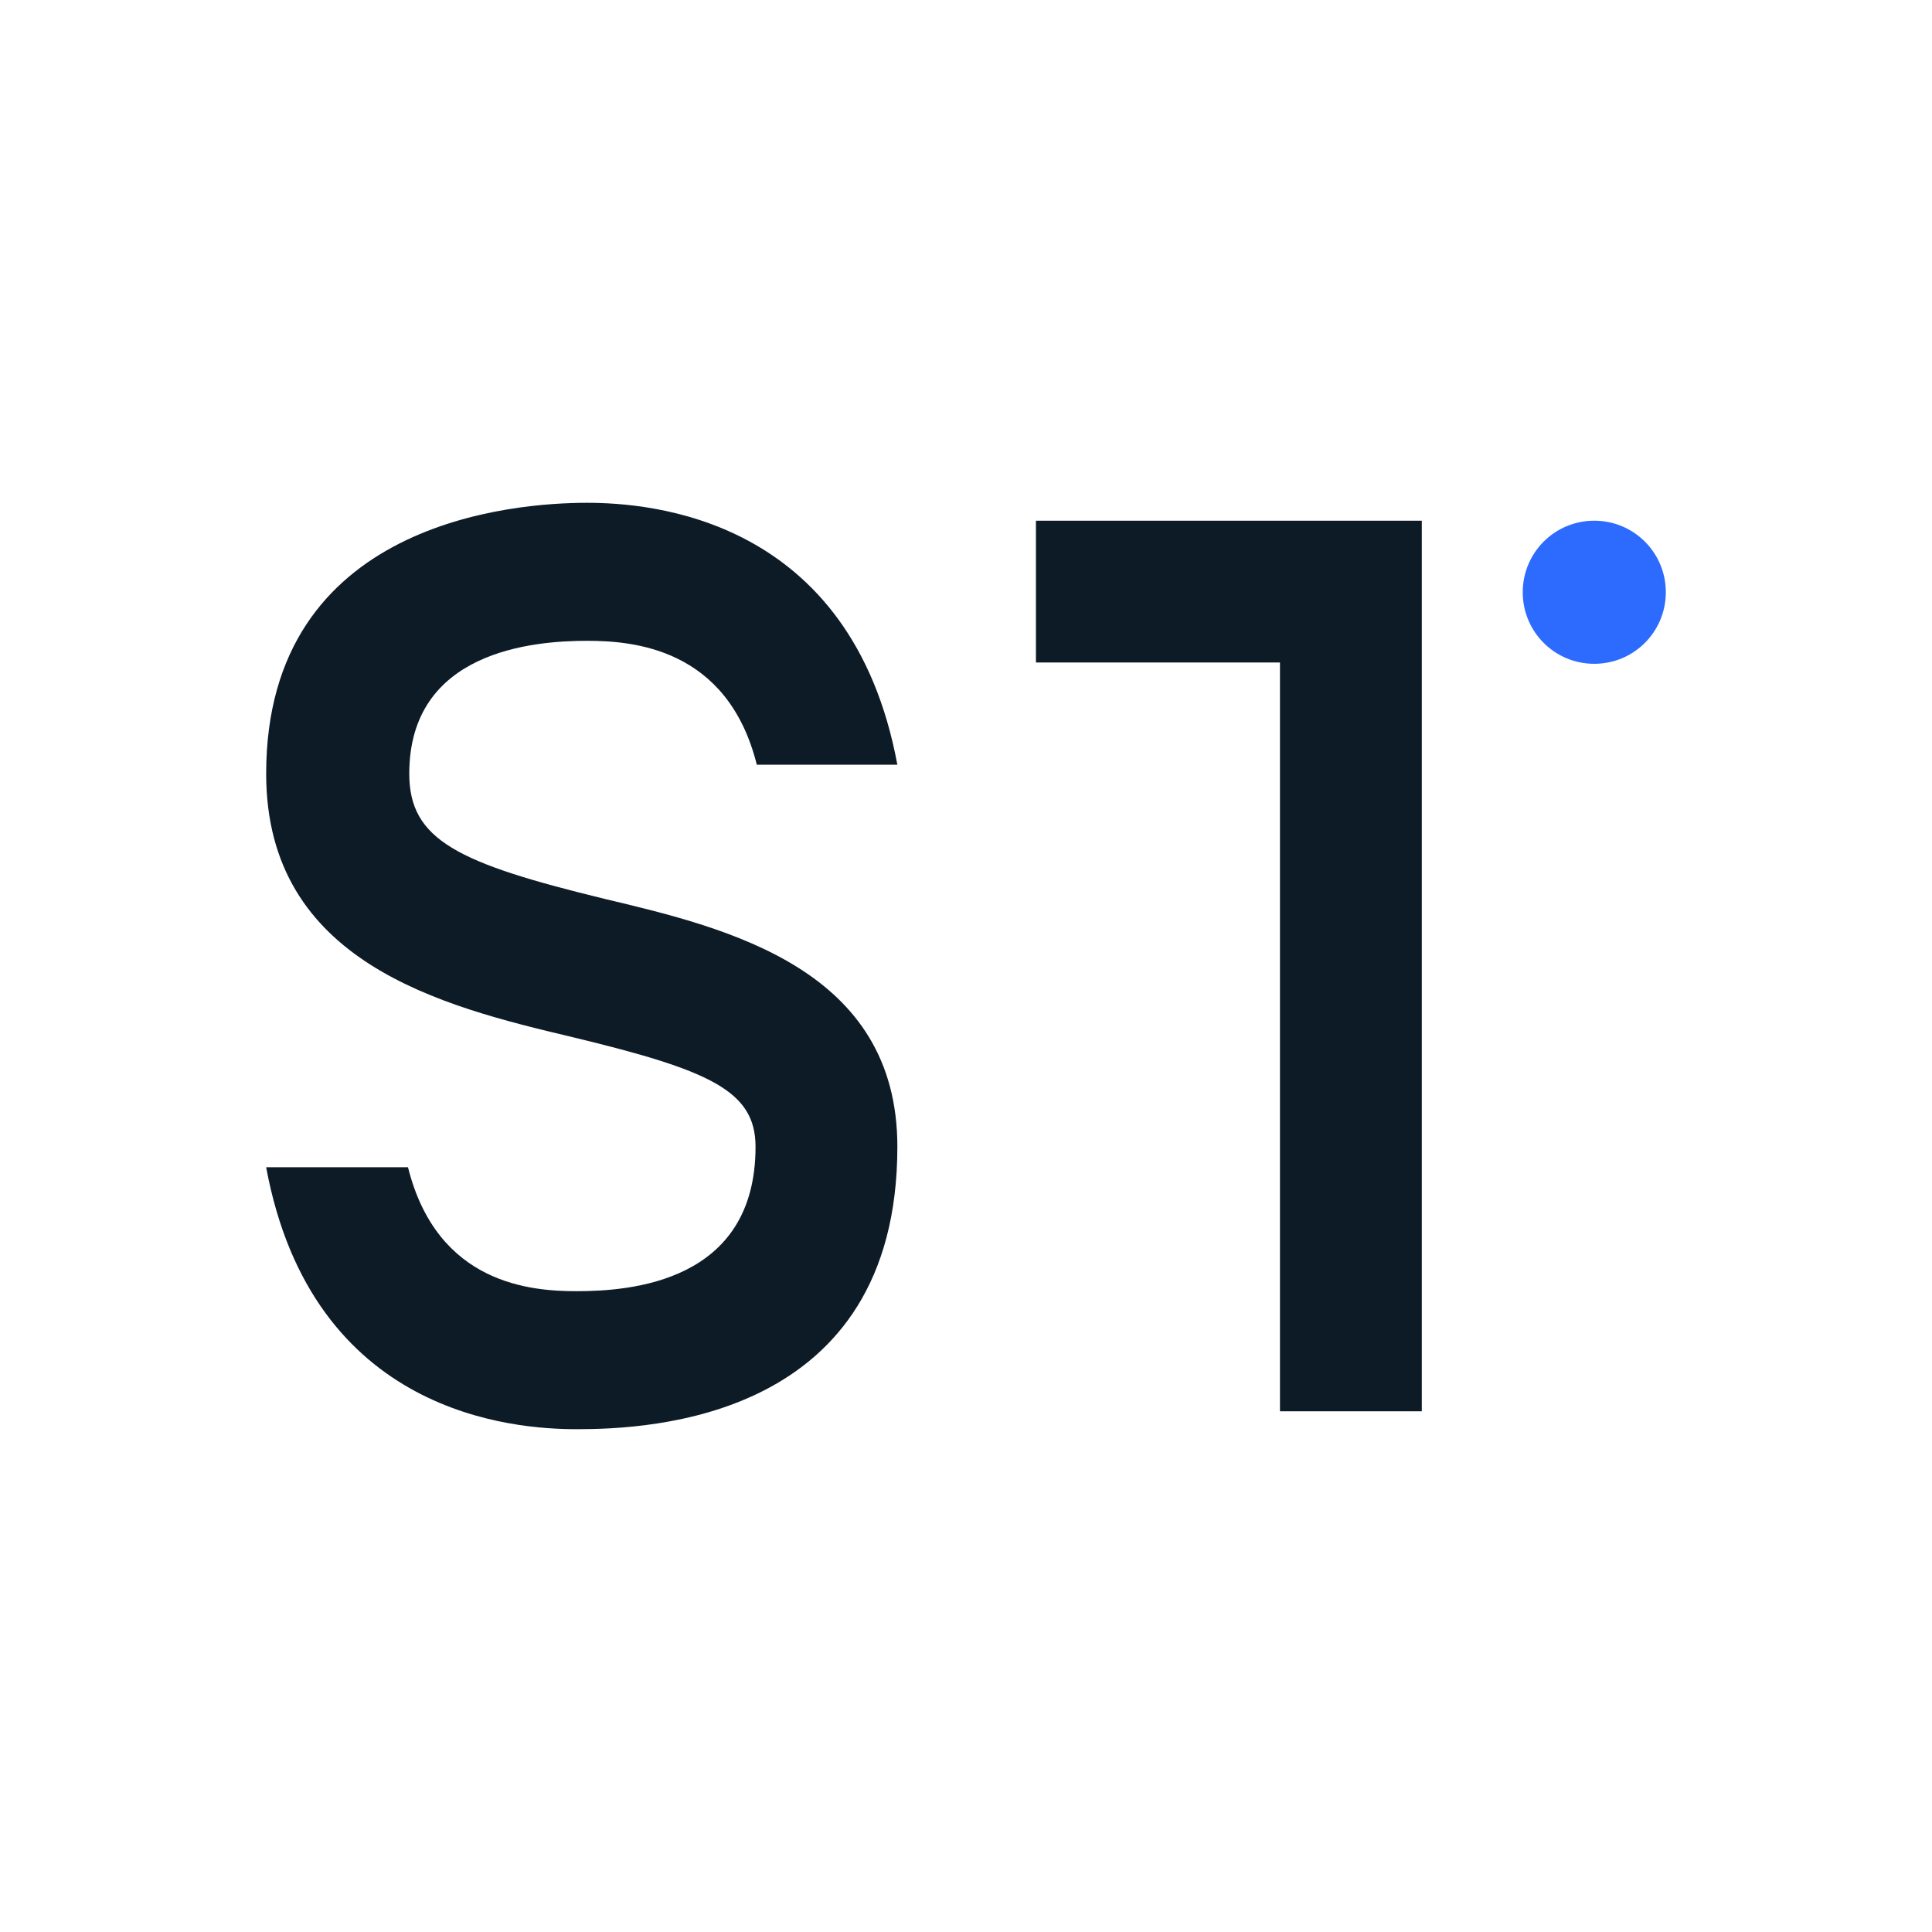
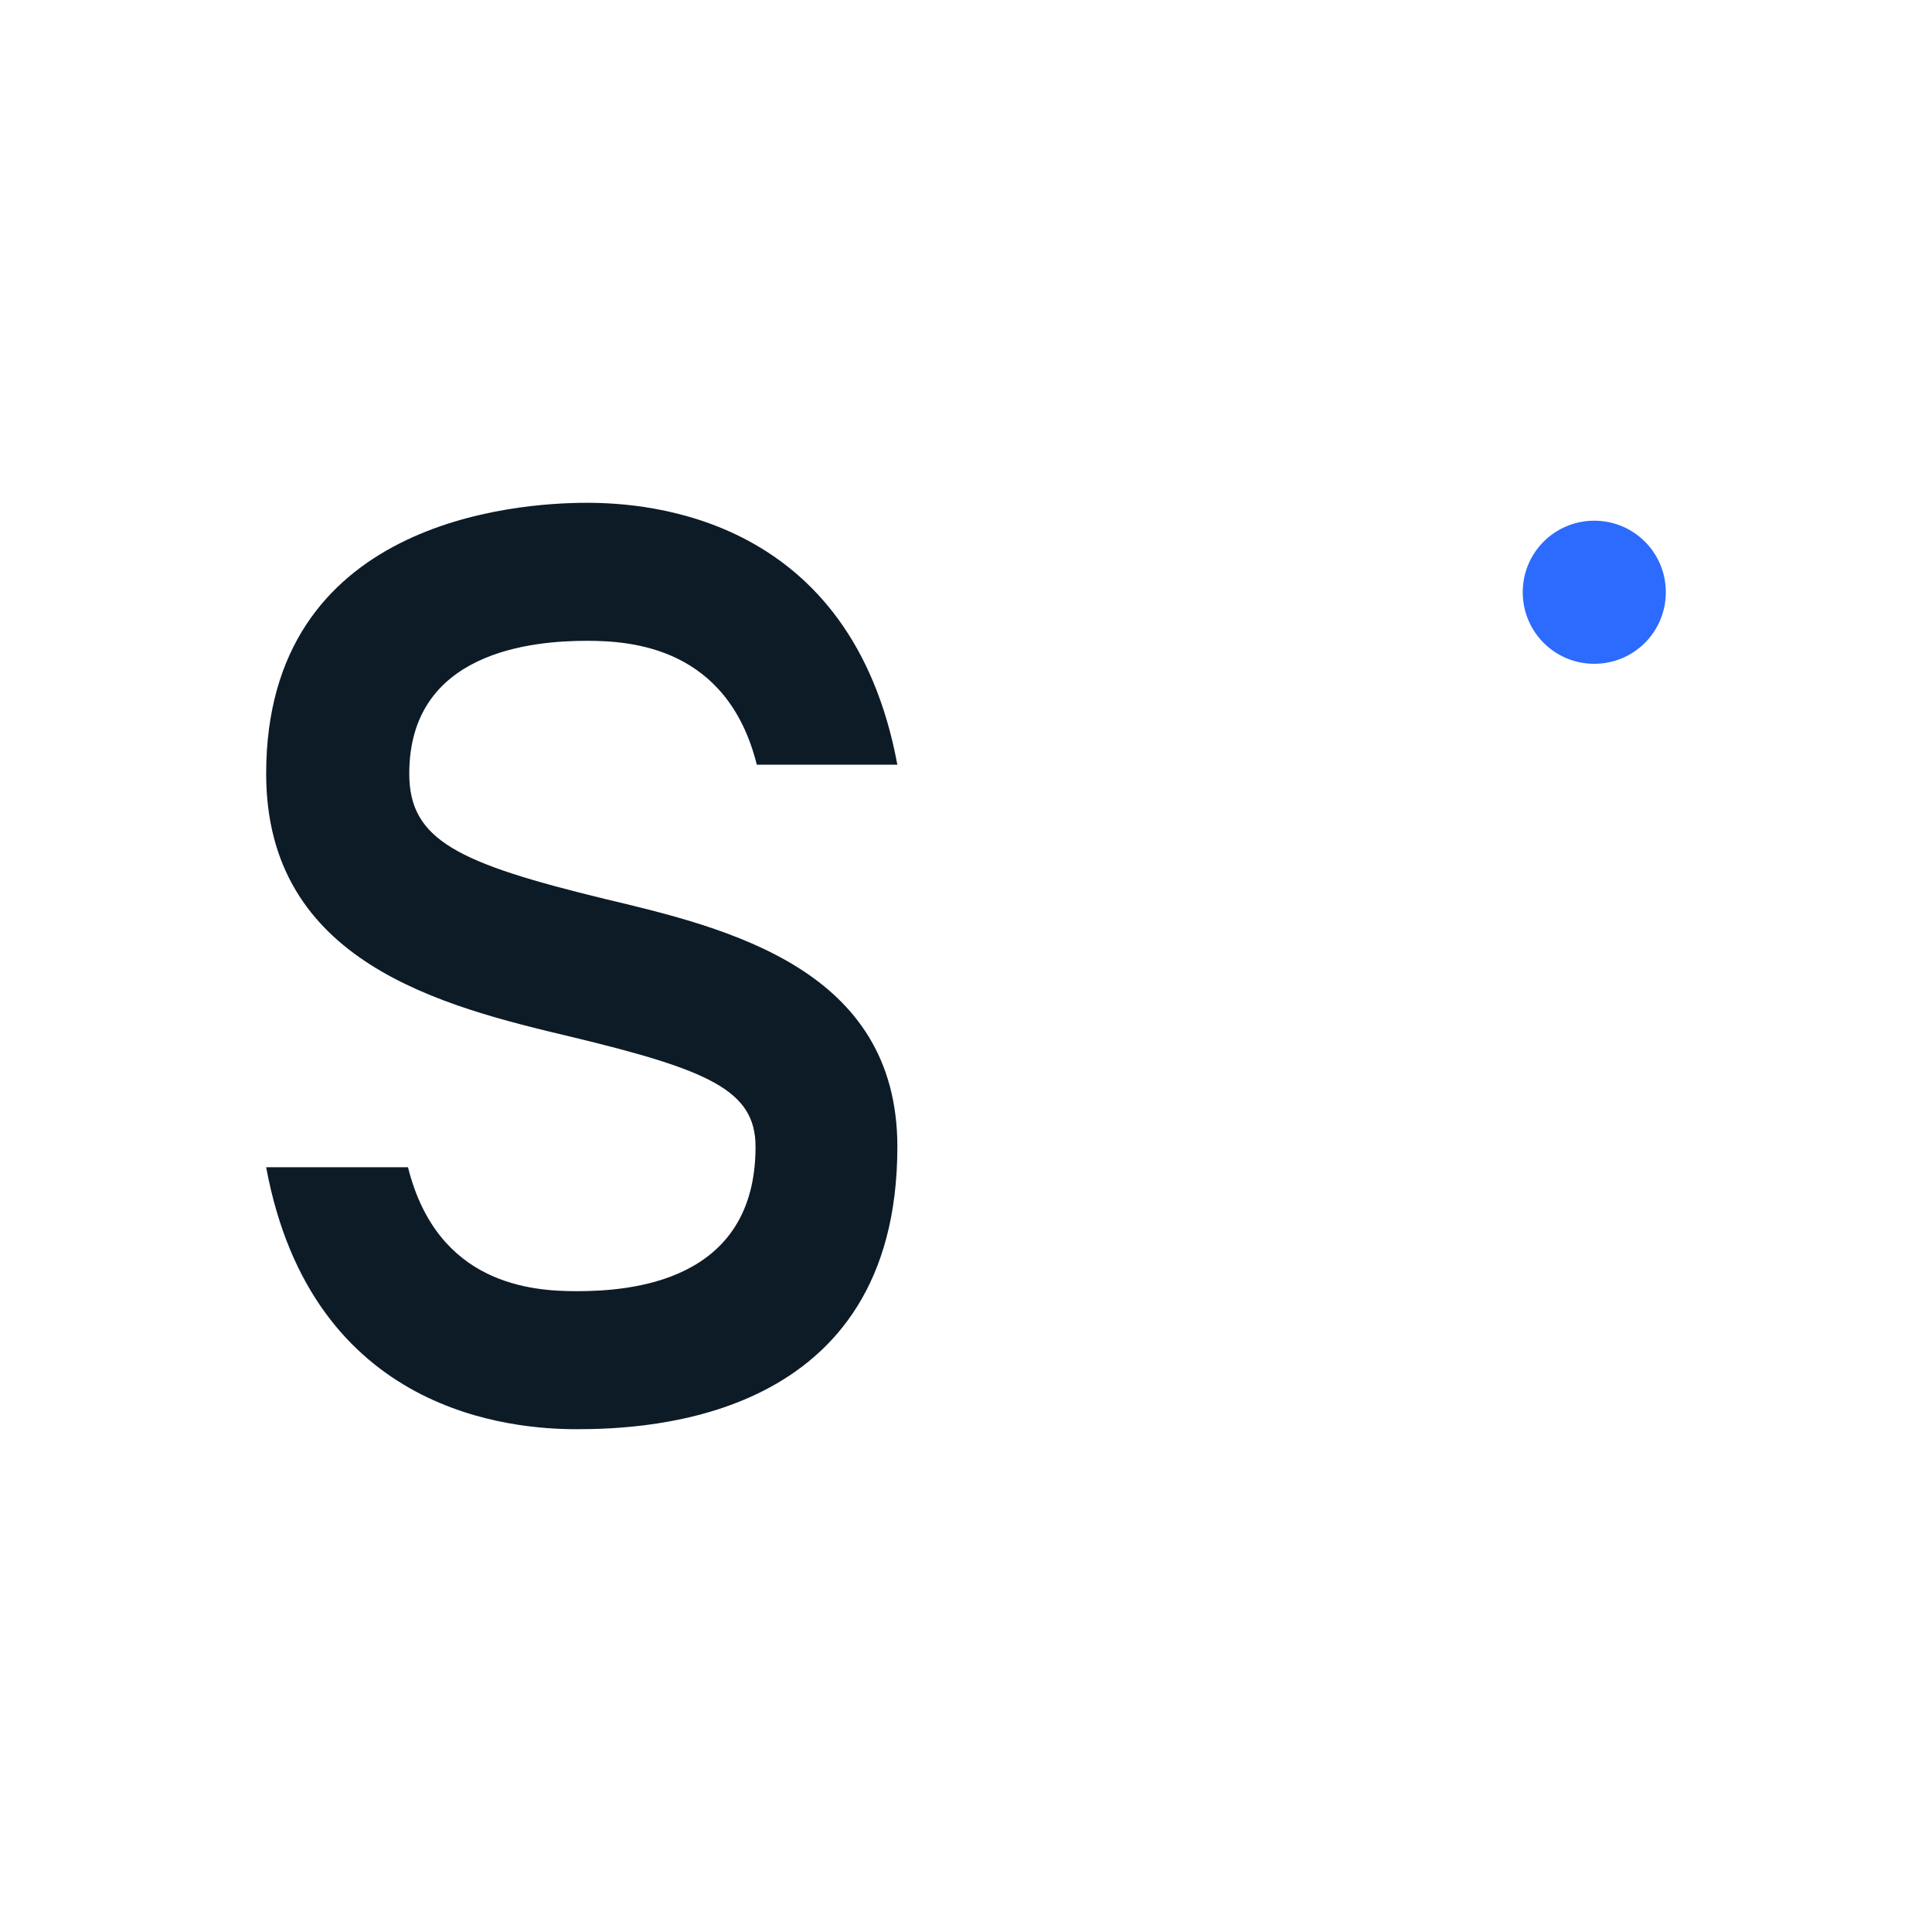
<svg xmlns="http://www.w3.org/2000/svg" fill="none" height="256" viewBox="0 0 256 256" width="256">
  <clipPath id="a">
    <path d="m35.267 66.624h185.466v122.752h-185.466z" />
  </clipPath>
-   <path d="m0 0h256v256h-256z" fill="#fff" />
  <g clip-path="url(#a)">
    <path d="m118.905 151.957c0 36.233-33.017 37.419-42.497 37.419-8.298 0-35.048-1.861-41.141-34.709h18.793c3.896 15.577 16.425 16.422 22.349 16.422 7.112 0 23.704-1.185 23.704-19.132 0-7.448-6.096-10.159-24.379-14.561-17.101-4.062-40.465-9.819-40.465-34.878 0-33.523 33.017-35.894 42.496-35.894 8.298 0 35.048 1.861 41.141 34.708h-18.623c-3.896-15.576-16.591-16.421-22.518-16.421-7.112 0-23.534 1.355-23.534 17.607 0 8.803 6.433 11.854 25.905 16.592 16.422 3.895 38.771 9.313 38.771 32.847z" fill="#0d1b27" />
-     <path d="m188.396 68.995v118.01h-18.793v-99.218h-32.337v-18.793h51.134z" fill="#0d1b27" />
    <path d="m201.771 78.474c0-5.247 4.232-9.479 9.479-9.479 5.248 0 9.48 4.232 9.48 9.479 0 5.247-4.232 9.483-9.48 9.483-5.247 0-9.479-4.232-9.479-9.483z" fill="#2c6bfd" />
  </g>
</svg>